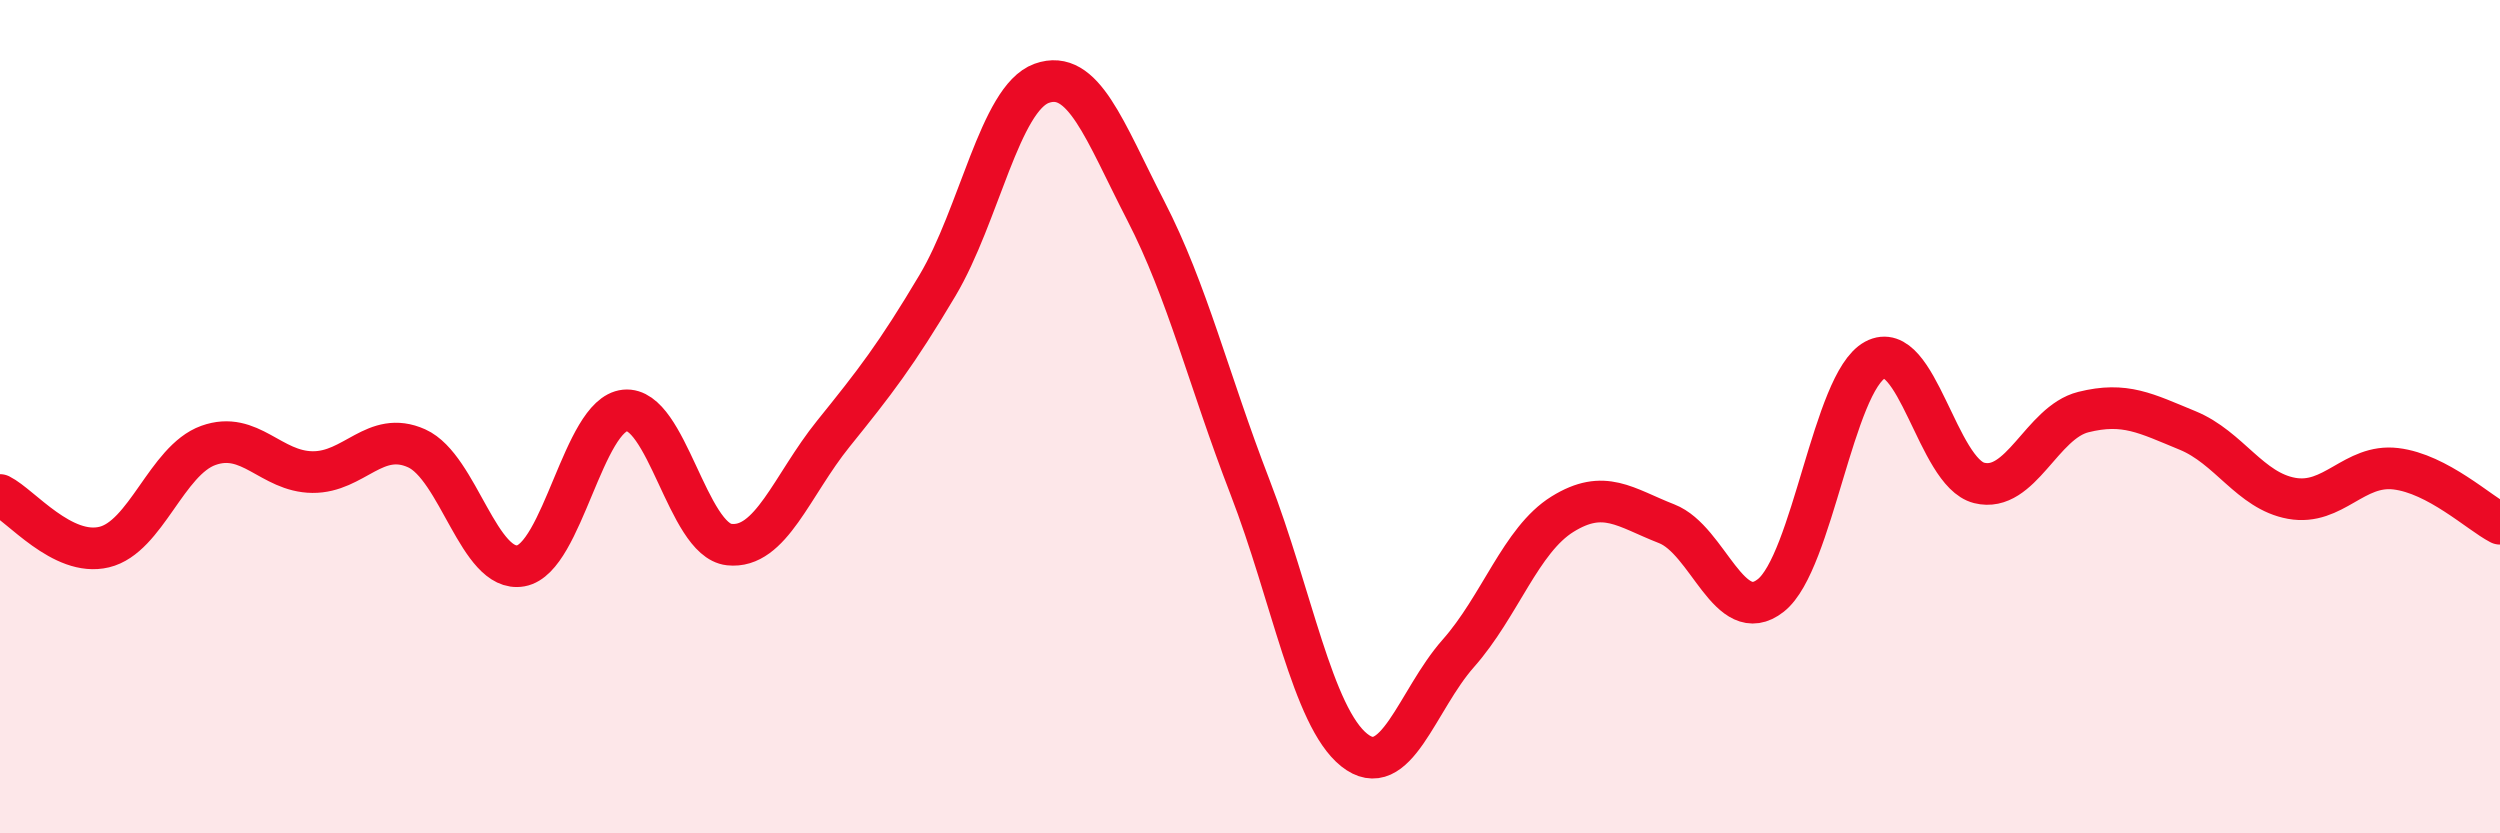
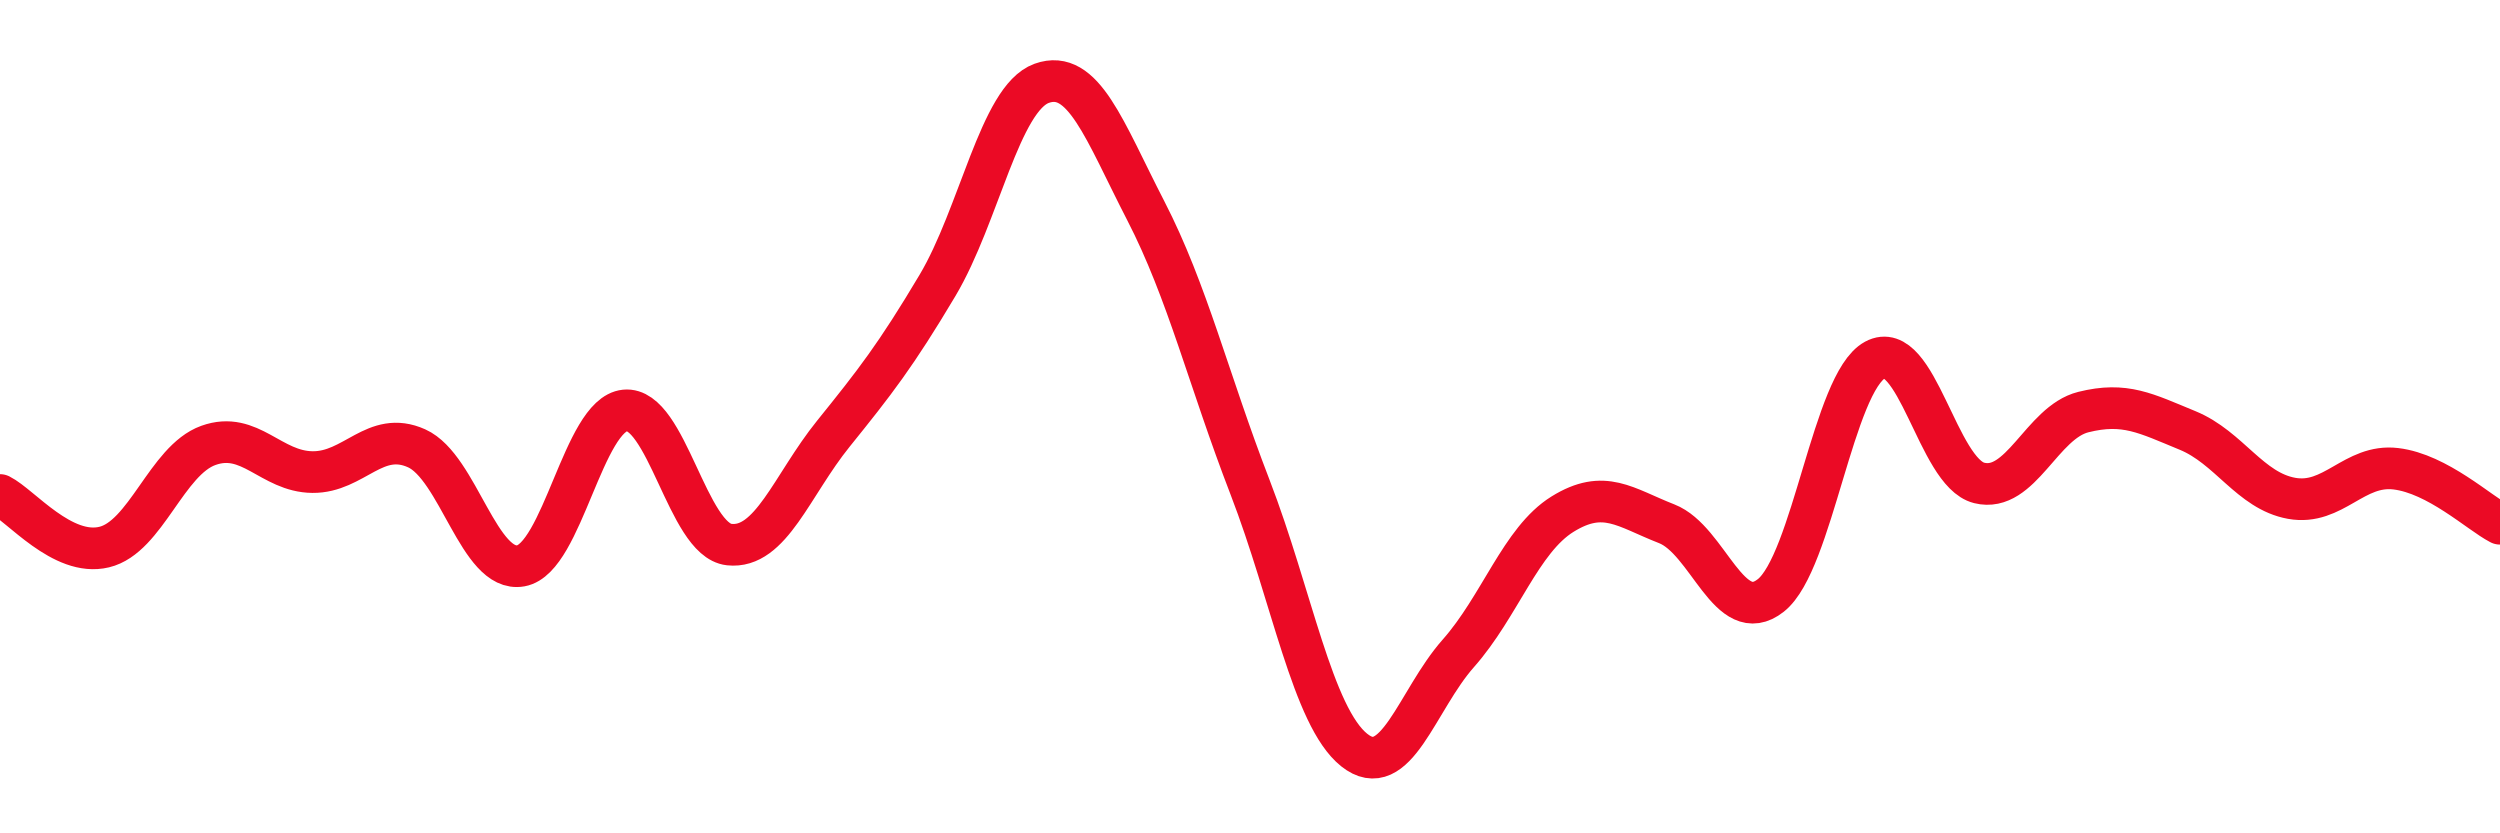
<svg xmlns="http://www.w3.org/2000/svg" width="60" height="20" viewBox="0 0 60 20">
-   <path d="M 0,11.88 C 0.5,12.13 1.5,13.37 2.5,13.13 C 3.5,12.89 4,11.05 5,10.69 C 6,10.33 6.5,11.32 7.5,11.33 C 8.5,11.34 9,10.31 10,10.76 C 11,11.21 11.5,13.76 12.5,13.58 C 13.5,13.4 14,9.95 15,9.85 C 16,9.75 16.5,12.96 17.5,13.07 C 18.5,13.18 19,11.65 20,10.41 C 21,9.17 21.5,8.53 22.5,6.85 C 23.5,5.17 24,2.36 25,2 C 26,1.64 26.5,3.12 27.5,5.06 C 28.5,7 29,9.1 30,11.69 C 31,14.28 31.5,17.2 32.5,18 C 33.5,18.8 34,16.81 35,15.68 C 36,14.55 36.5,12.96 37.5,12.34 C 38.5,11.72 39,12.18 40,12.57 C 41,12.96 41.5,15.08 42.5,14.29 C 43.5,13.5 44,9.18 45,8.64 C 46,8.1 46.5,11.34 47.5,11.59 C 48.5,11.84 49,10.14 50,9.89 C 51,9.64 51.5,9.92 52.5,10.33 C 53.5,10.74 54,11.78 55,11.96 C 56,12.14 56.5,11.13 57.5,11.25 C 58.5,11.37 59.5,12.31 60,12.57L60 20L0 20Z" fill="#EB0A25" opacity="0.1" stroke-linecap="round" stroke-linejoin="round" />
  <path d="M 0,11.88 C 0.5,12.13 1.5,13.37 2.5,13.13 C 3.5,12.89 4,11.05 5,10.69 C 6,10.33 6.5,11.32 7.5,11.33 C 8.5,11.34 9,10.31 10,10.76 C 11,11.21 11.5,13.76 12.5,13.58 C 13.5,13.4 14,9.95 15,9.85 C 16,9.75 16.5,12.96 17.5,13.07 C 18.5,13.18 19,11.65 20,10.41 C 21,9.17 21.5,8.53 22.5,6.85 C 23.5,5.17 24,2.36 25,2 C 26,1.64 26.5,3.12 27.5,5.06 C 28.5,7 29,9.1 30,11.69 C 31,14.28 31.5,17.2 32.5,18 C 33.5,18.8 34,16.81 35,15.68 C 36,14.55 36.5,12.96 37.5,12.34 C 38.5,11.72 39,12.18 40,12.57 C 41,12.96 41.5,15.08 42.5,14.29 C 43.5,13.5 44,9.18 45,8.64 C 46,8.1 46.5,11.34 47.5,11.59 C 48.5,11.84 49,10.14 50,9.89 C 51,9.64 51.5,9.92 52.5,10.33 C 53.5,10.74 54,11.78 55,11.96 C 56,12.14 56.5,11.13 57.5,11.25 C 58.5,11.37 59.5,12.31 60,12.57" stroke="#EB0A25" stroke-width="1" fill="none" stroke-linecap="round" stroke-linejoin="round" />
</svg>